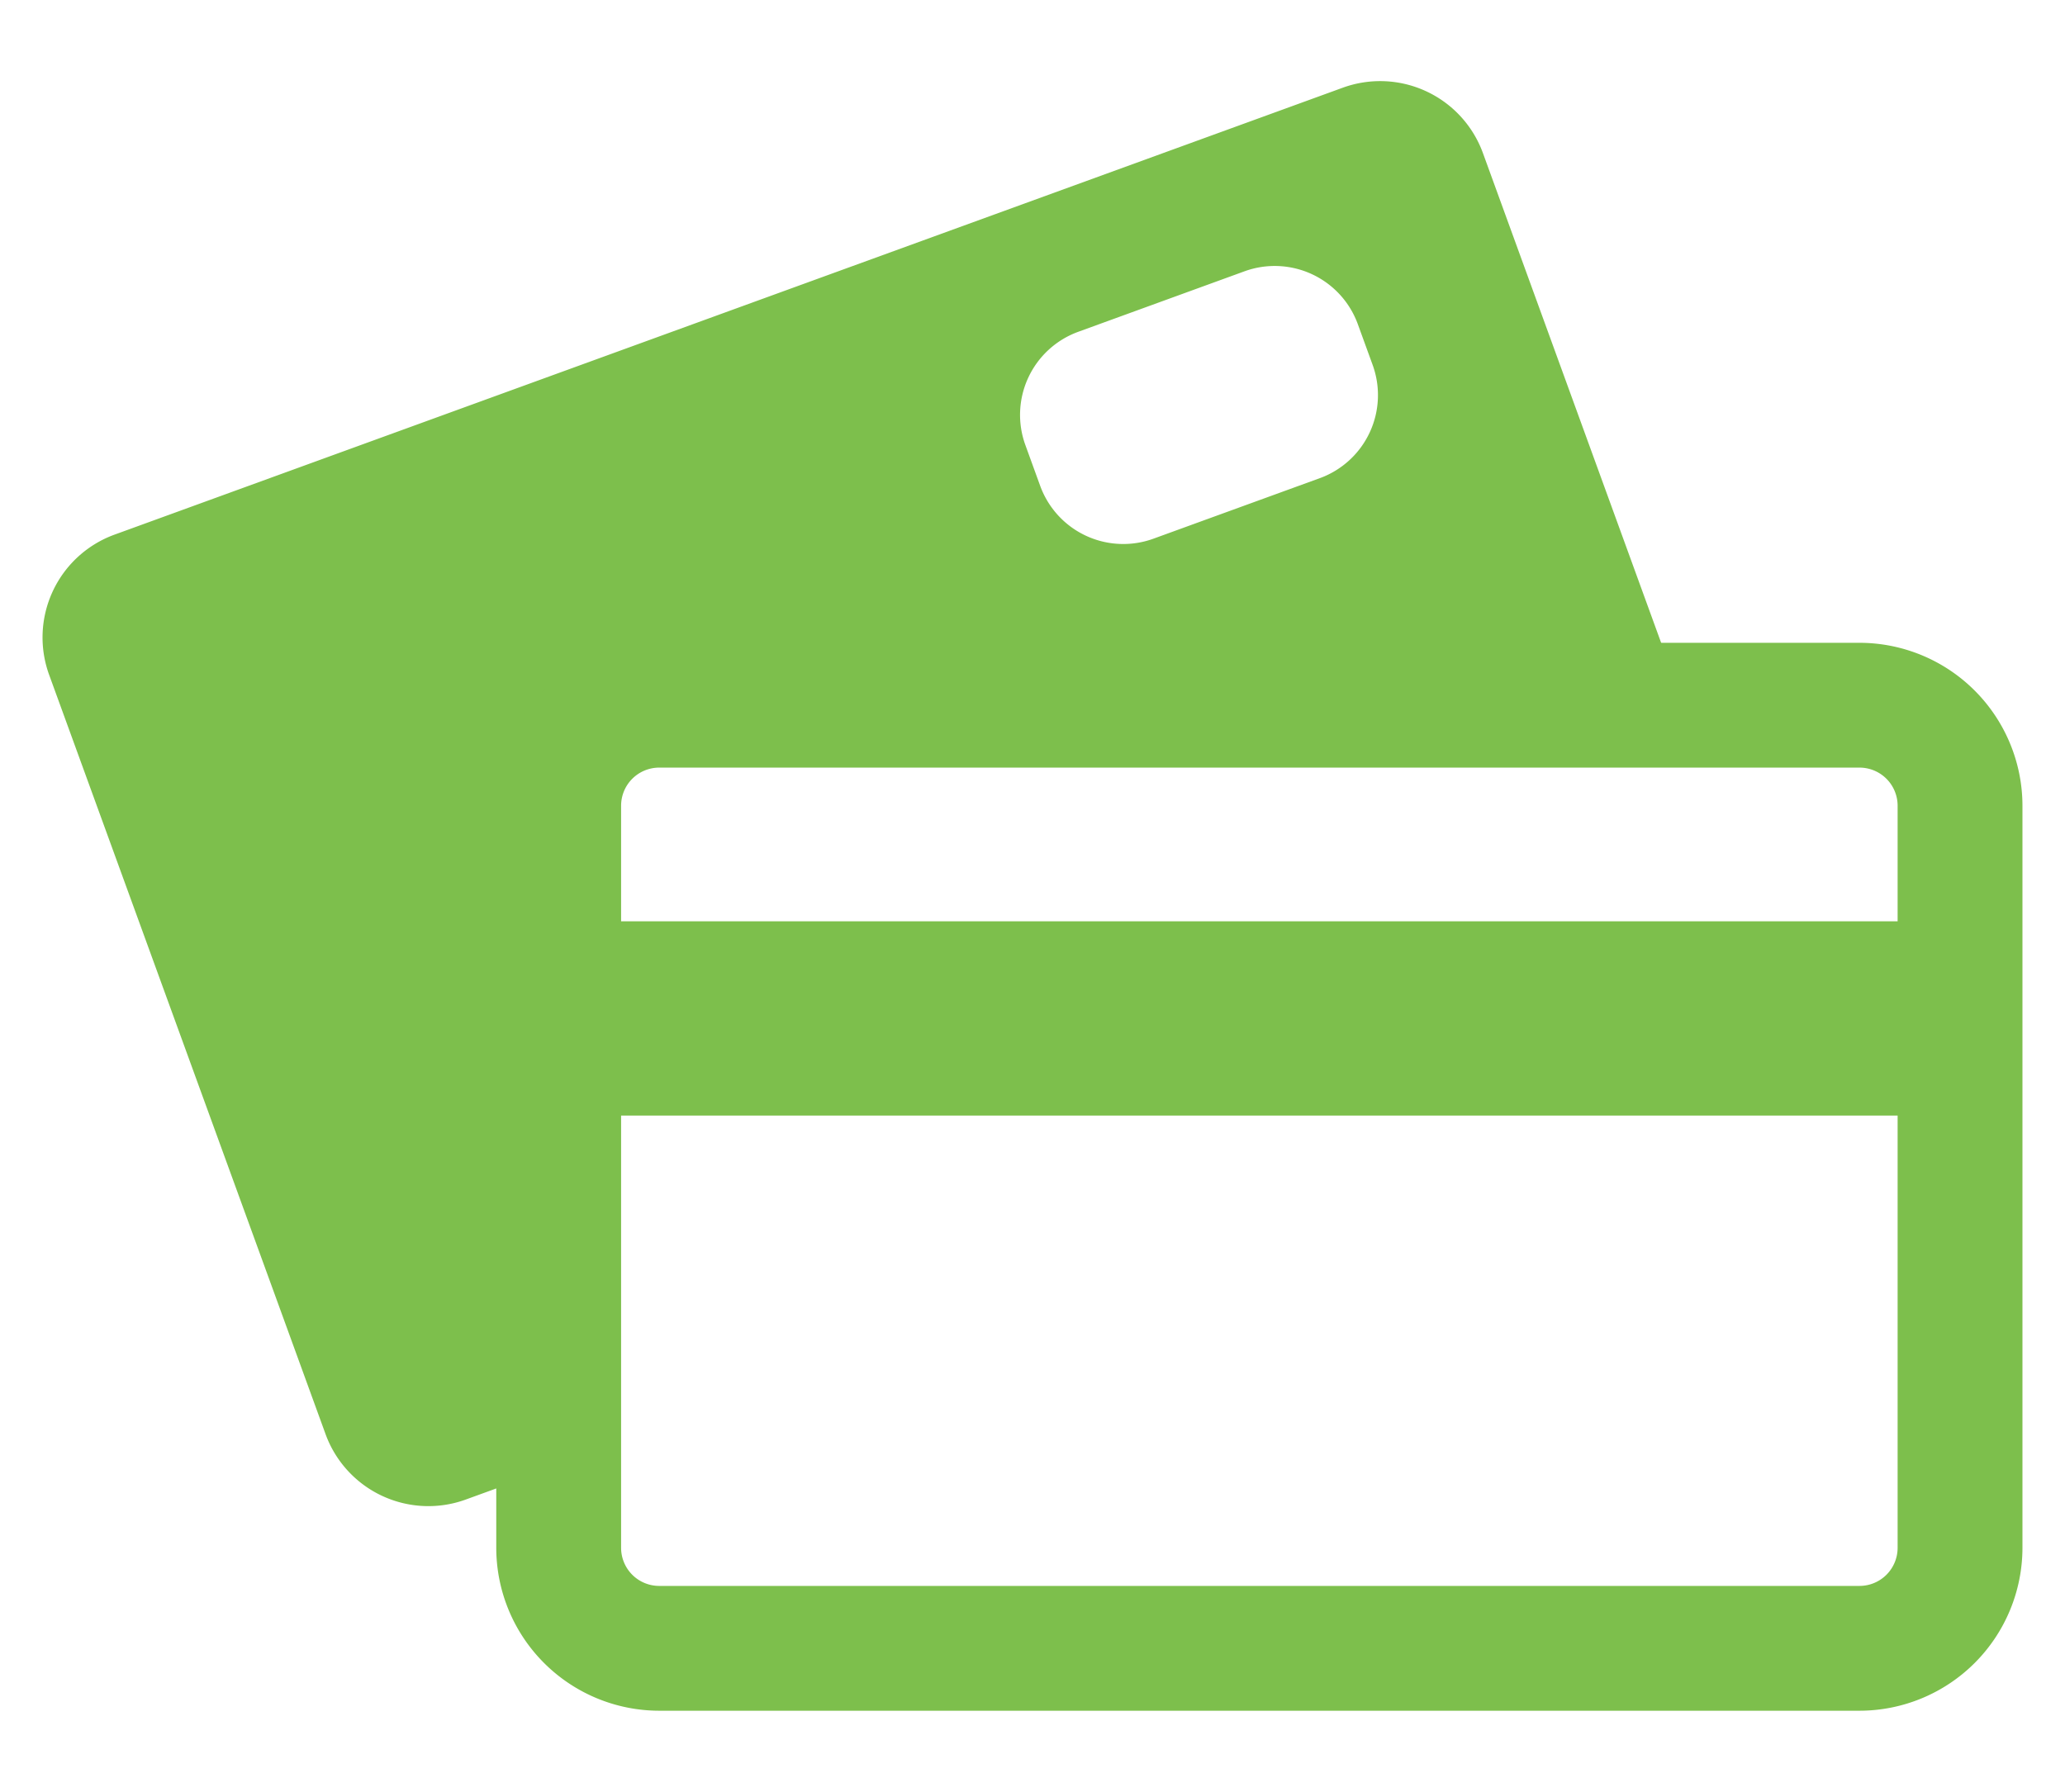
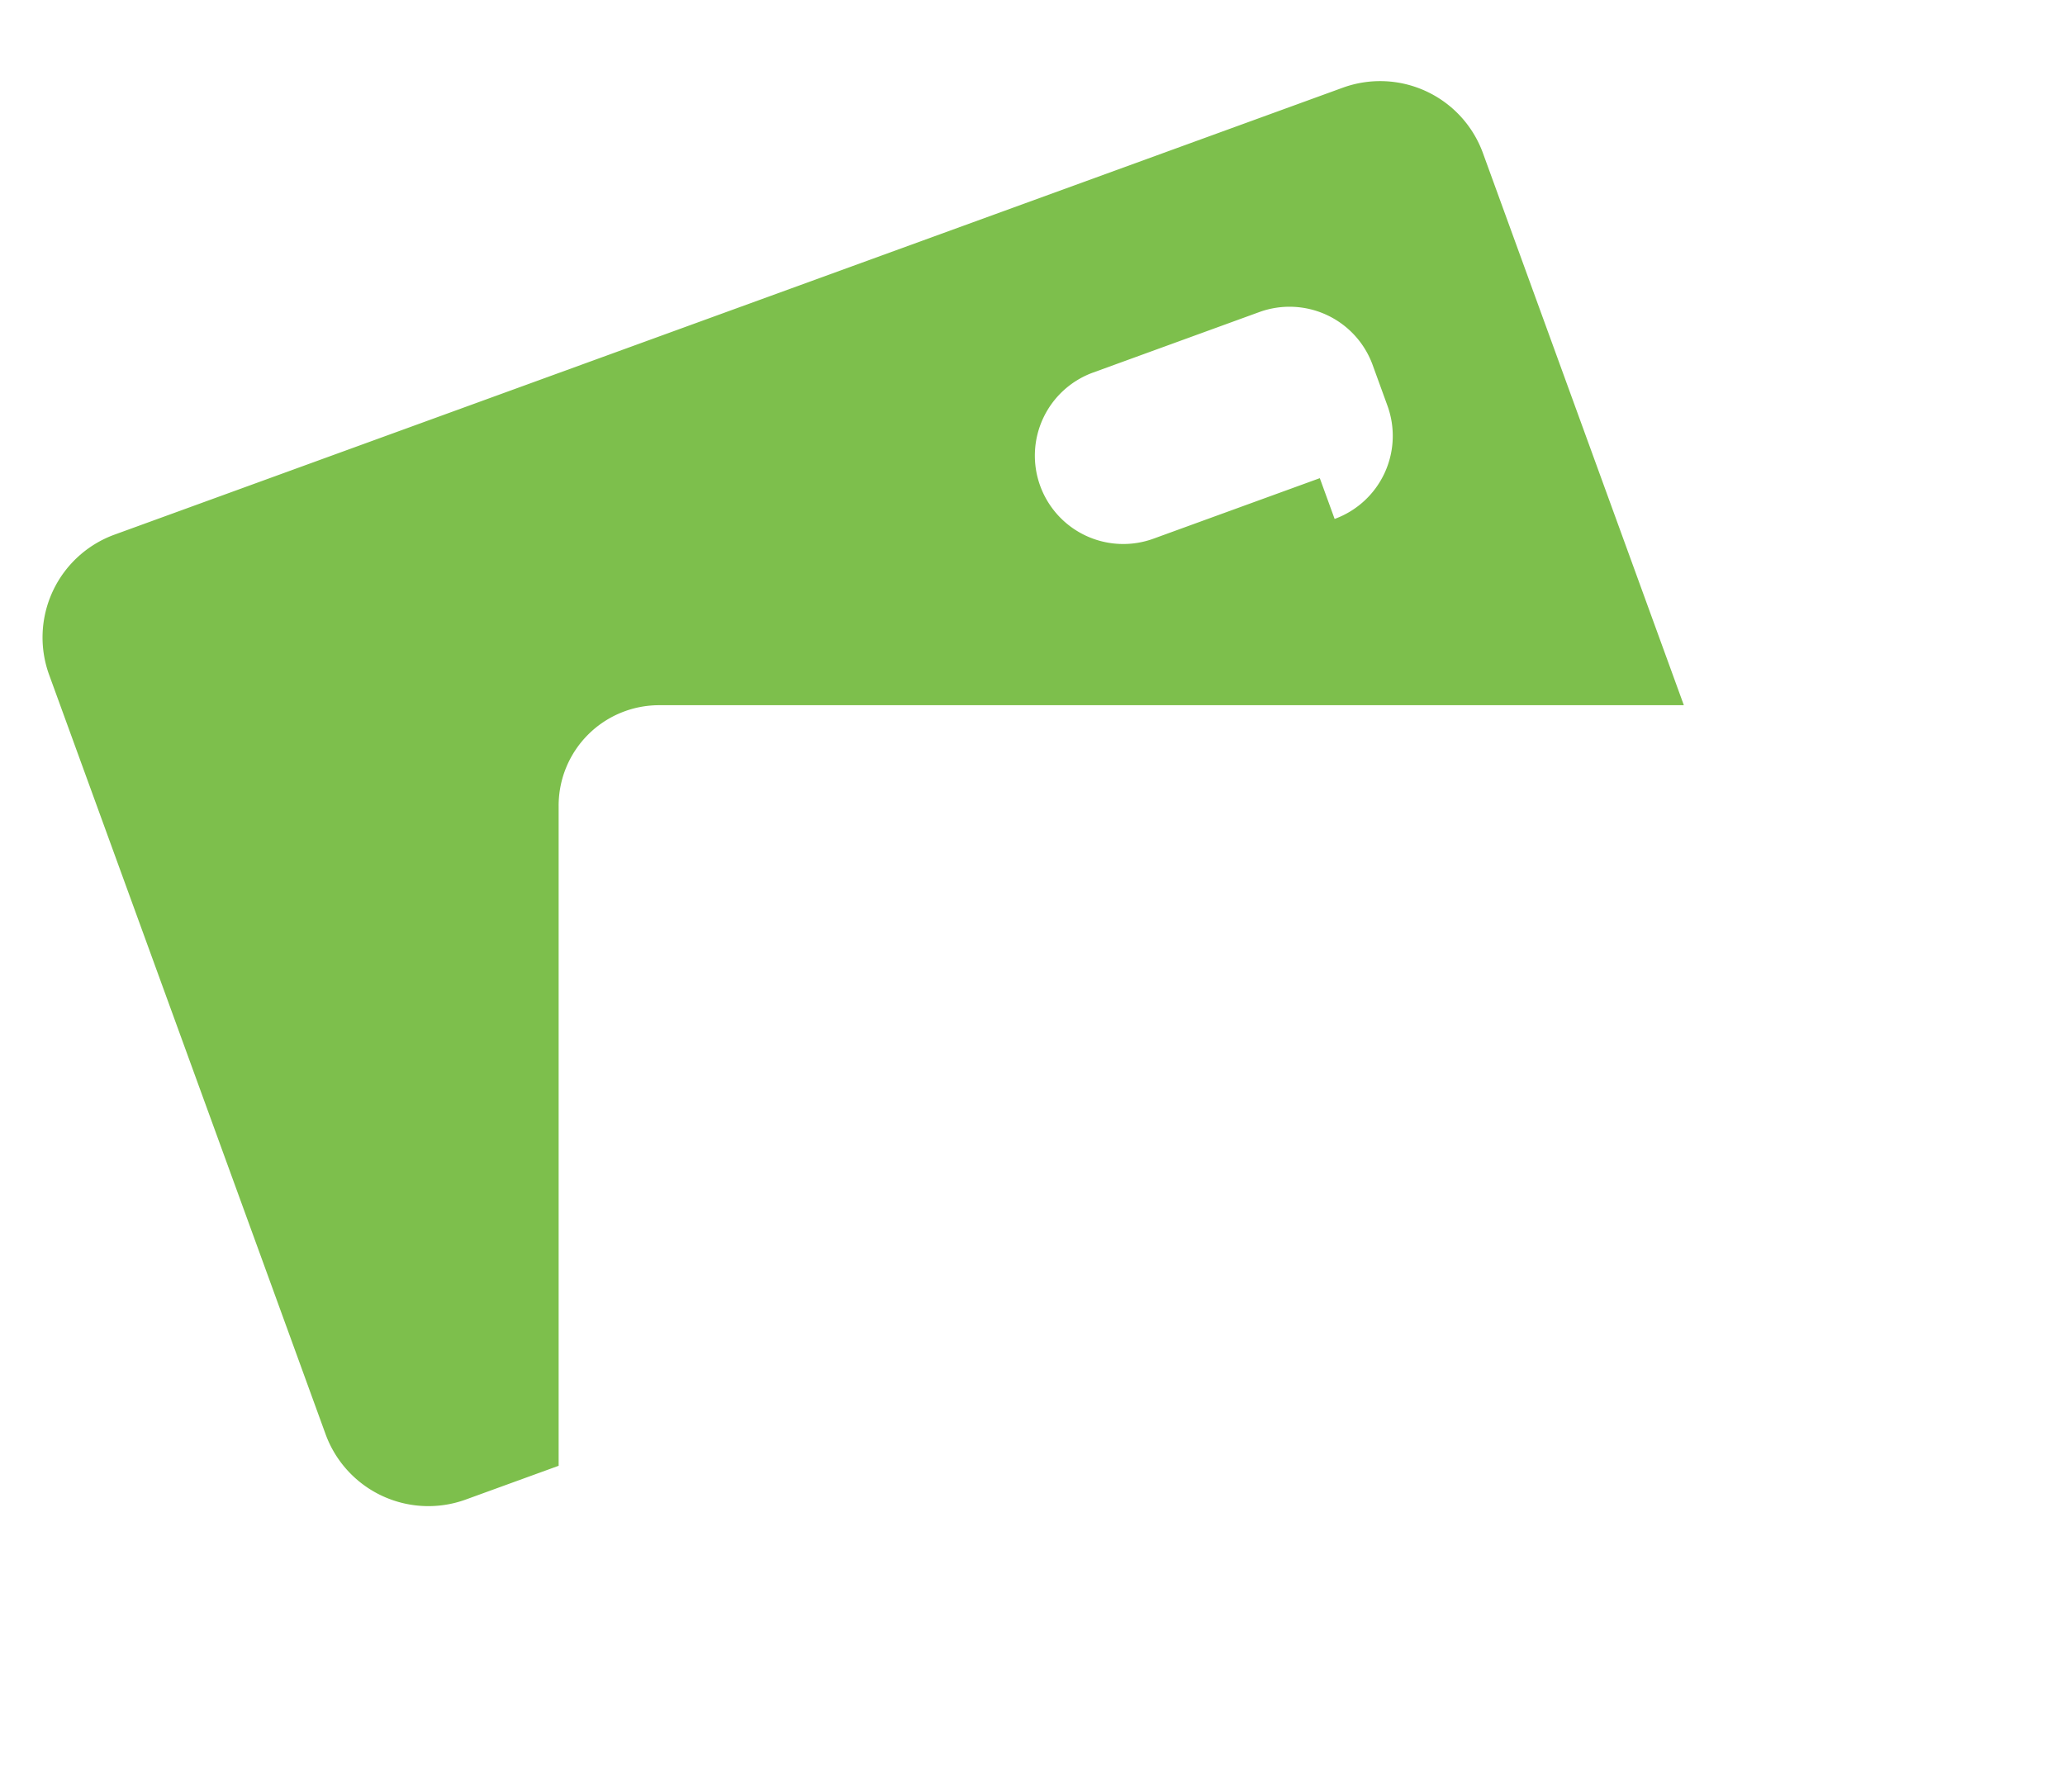
<svg xmlns="http://www.w3.org/2000/svg" xmlns:ns1="http://sodipodi.sourceforge.net/DTD/sodipodi-0.dtd" xmlns:ns2="http://www.inkscape.org/namespaces/inkscape" width="106" height="92" viewBox="0 0 106 92" id="svg14" ns1:docname="icon-credit-card--green.svg" ns2:version="0.92.3 (2405546, 2018-03-11)">
  <defs id="defs4">
    <style id="style2">.a{fill:#7dbf4c;}</style>
  </defs>
  <g transform="translate(-128.995,-131.613)" id="g12">
-     <path class="a" d="m 205.117,139.474 a 5.614,5.614 0 0 0 -7.2,-3.356 l -63.043,22.945 a 5.617,5.617 0 0 0 -3.356,7.2 l 11.463,31.491 2.726,7.494 a 5.617,5.617 0 0 0 7.2,3.356 l 4.764,-1.732 V 172.98 a 5.158,5.158 0 0 1 5.159,-5.159 h 52.6 z m -8.374,16.69 -8.536,3.106 a 4.538,4.538 0 0 1 -5.817,-2.711 l -0.76,-2.093 a 4.538,4.538 0 0 1 2.713,-5.817 l 8.534,-3.106 a 4.539,4.539 0 0 1 5.817,2.713 l 0.76,2.091 a 4.538,4.538 0 0 1 -2.71,5.817 z" id="path6" ns2:connector-curvature="0" style="fill:#7dbf4c" />
-     <path class="a" d="m 212.062,204.109 h -61.616 a 8.372,8.372 0 0 1 -8.363,-8.363 v -38.105 a 8.373,8.373 0 0 1 8.363,-8.363 h 61.616 a 8.373,8.373 0 0 1 8.363,8.363 v 38.105 a 8.372,8.372 0 0 1 -8.363,8.363 z m -61.616,-48.423 a 1.957,1.957 0 0 0 -1.955,1.955 v 38.105 a 1.957,1.957 0 0 0 1.955,1.955 h 61.616 a 1.957,1.957 0 0 0 1.955,-1.955 v -38.105 a 1.957,1.957 0 0 0 -1.955,-1.955 z" transform="translate(12.386,15.339)" id="path8" ns2:connector-curvature="0" style="fill:#7dbf4c" />
-     <rect class="a" width="71.935" height="9.974" transform="rotate(180,114.803,94.445)" id="rect10" x="0" y="0" style="fill:#7dbf4c" />
+     <path class="a" d="m 205.117,139.474 a 5.614,5.614 0 0 0 -7.2,-3.356 l -63.043,22.945 a 5.617,5.617 0 0 0 -3.356,7.2 l 11.463,31.491 2.726,7.494 a 5.617,5.617 0 0 0 7.2,3.356 l 4.764,-1.732 V 172.98 a 5.158,5.158 0 0 1 5.159,-5.159 h 52.6 z m -8.374,16.69 -8.536,3.106 a 4.538,4.538 0 0 1 -5.817,-2.711 a 4.538,4.538 0 0 1 2.713,-5.817 l 8.534,-3.106 a 4.539,4.539 0 0 1 5.817,2.713 l 0.76,2.091 a 4.538,4.538 0 0 1 -2.71,5.817 z" id="path6" ns2:connector-curvature="0" style="fill:#7dbf4c" />
  </g>
</svg>